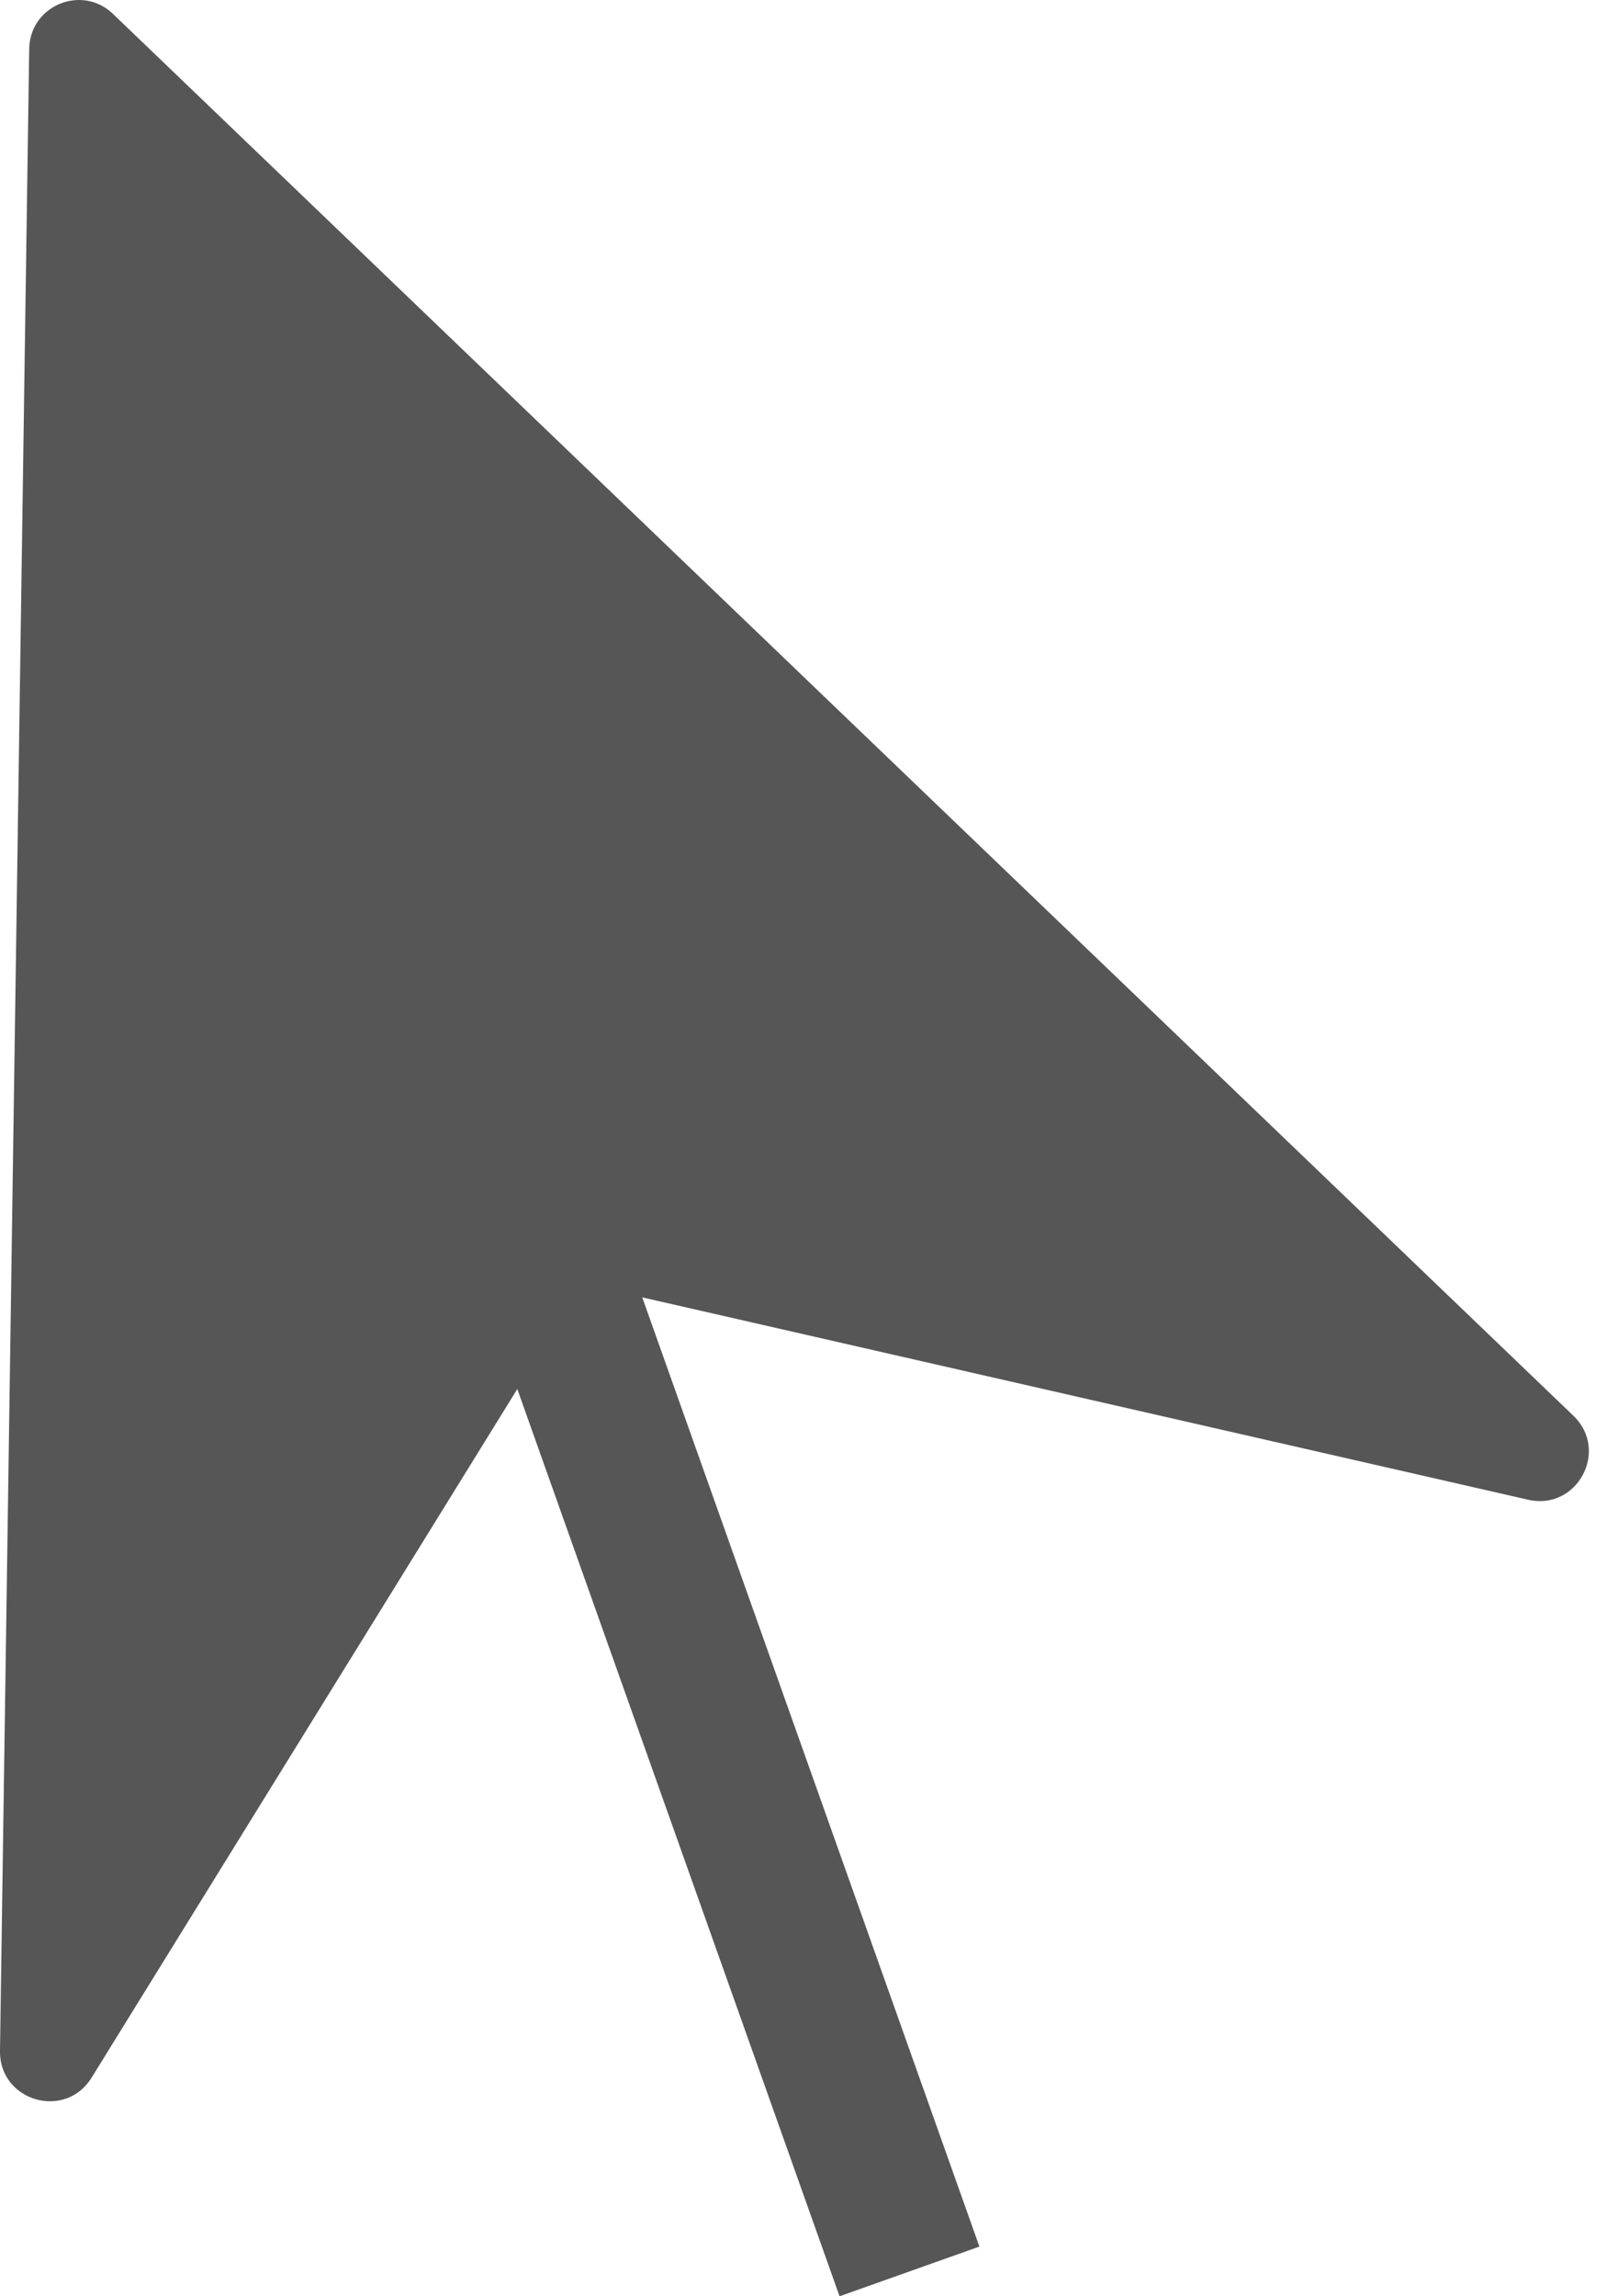
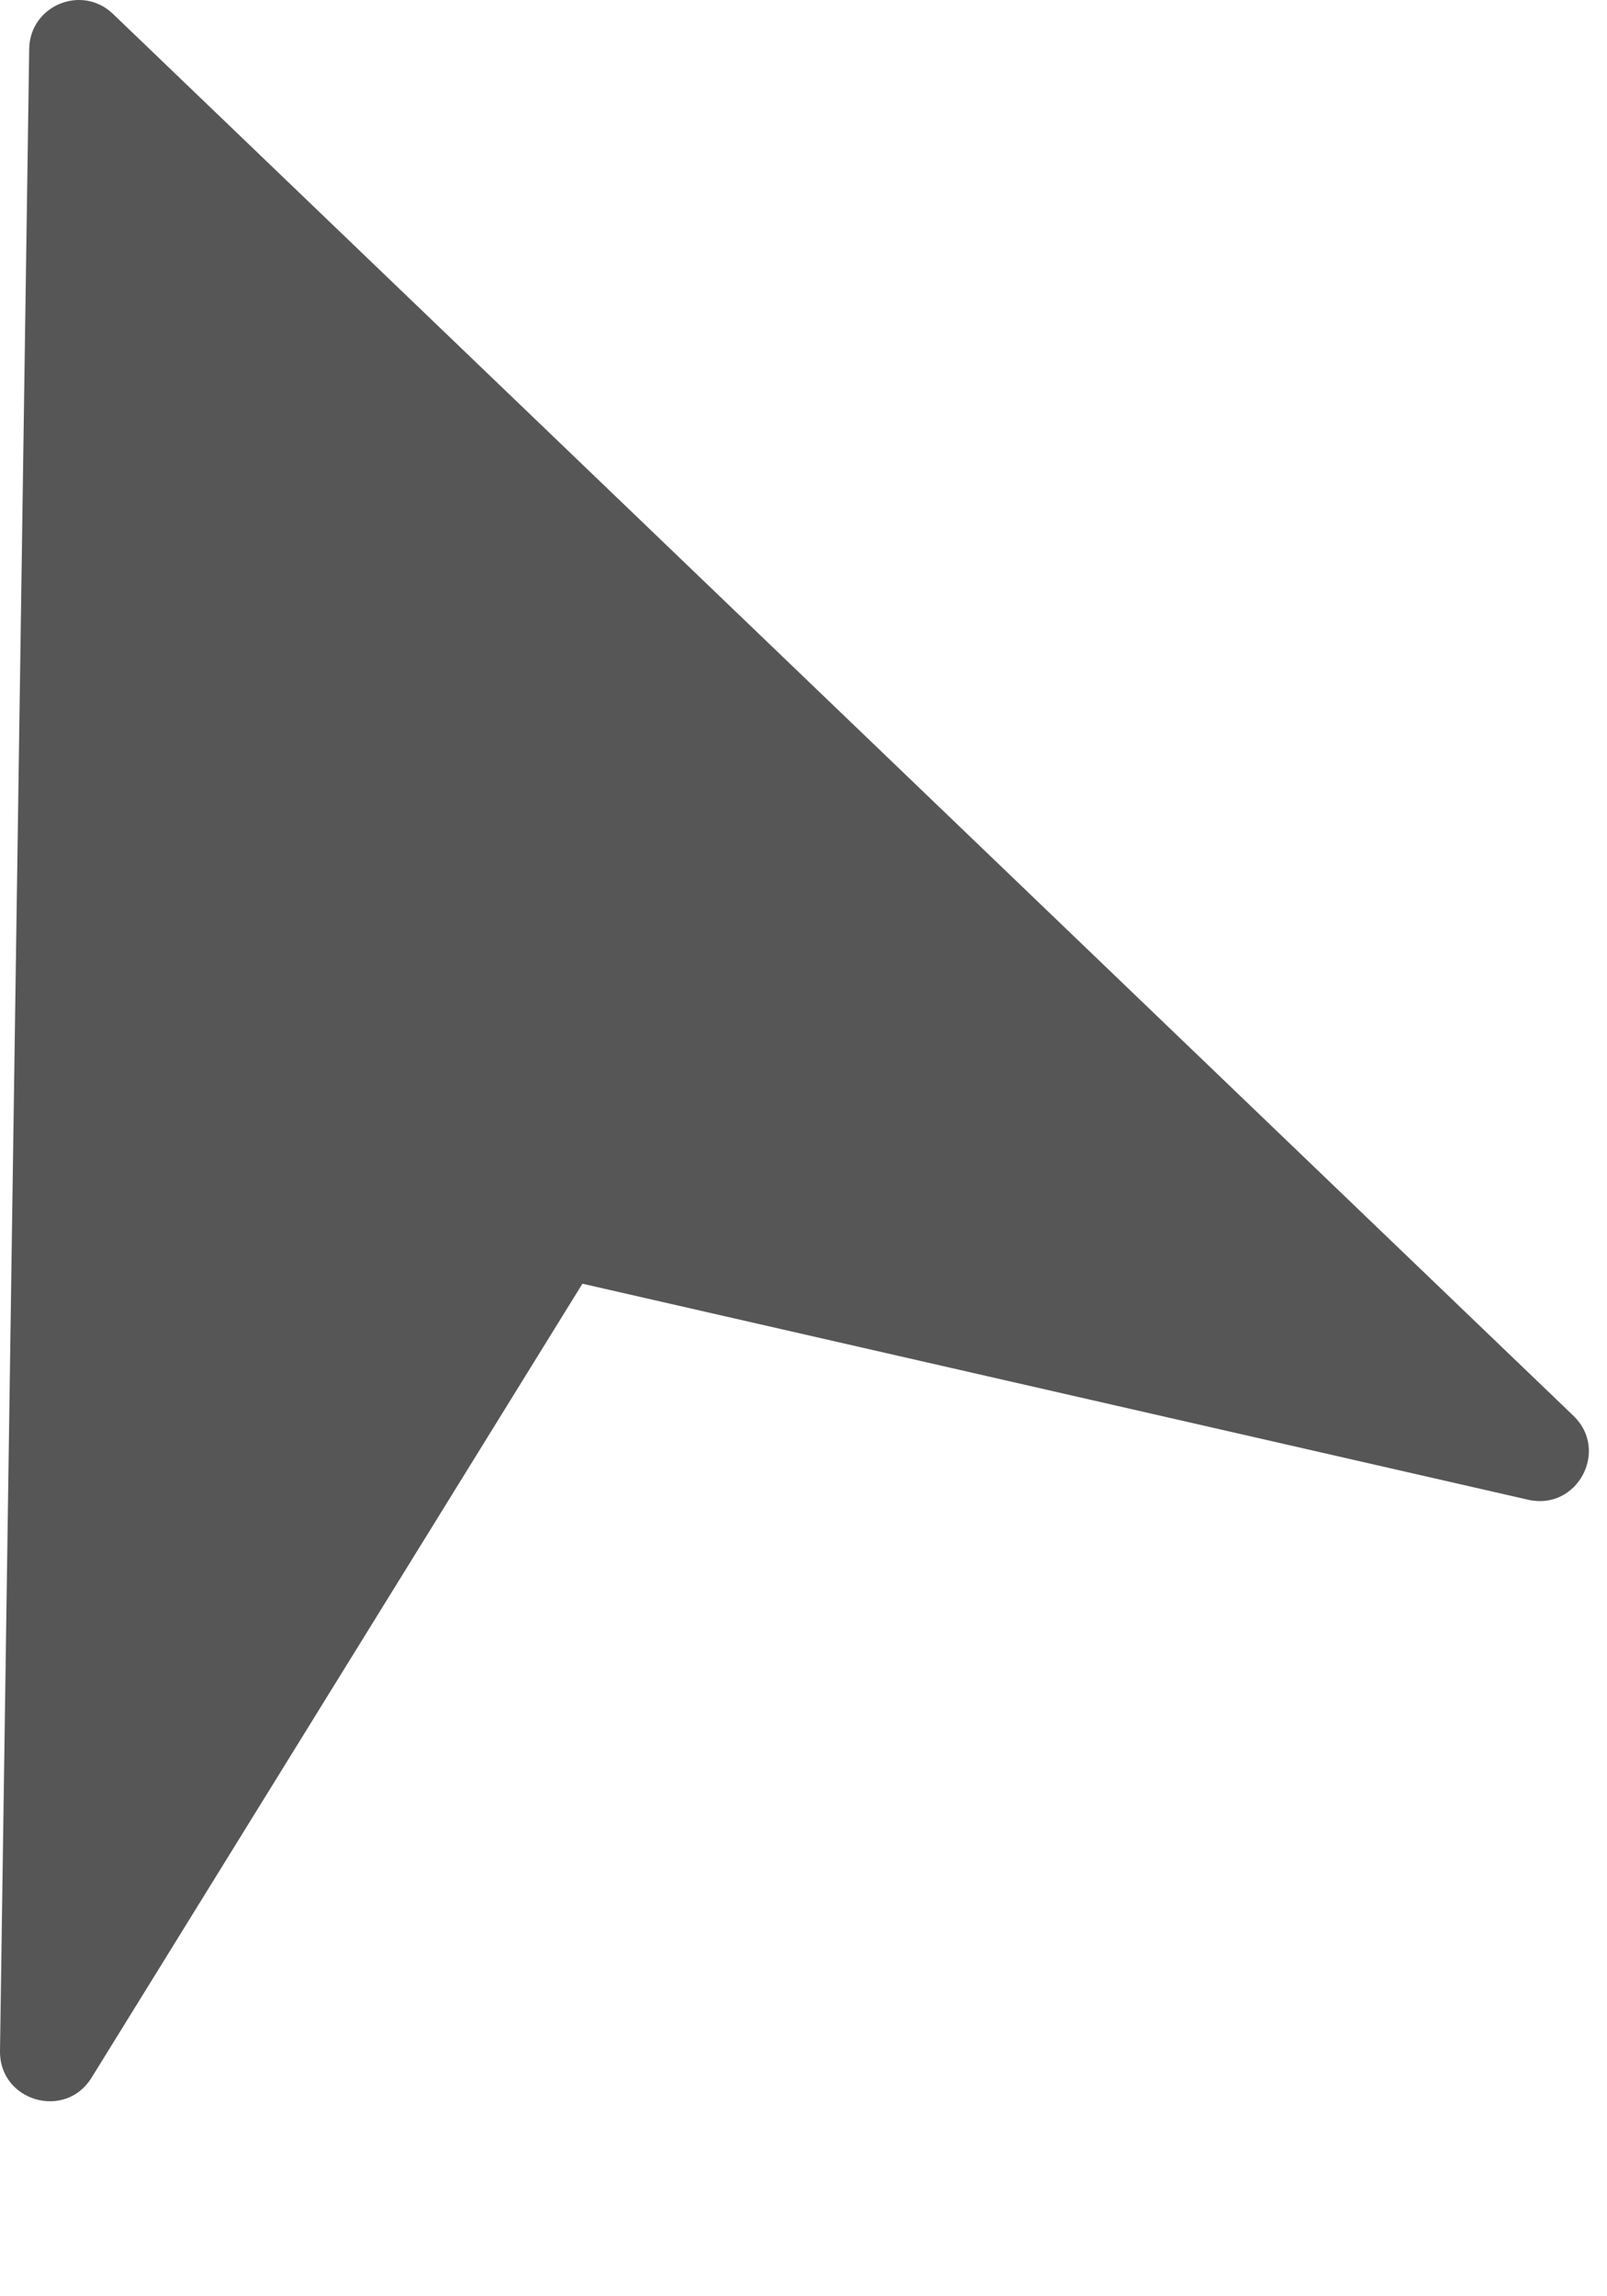
<svg xmlns="http://www.w3.org/2000/svg" fill="none" viewBox="0 0 35 50" height="50" width="35">
  <path fill="#565656" d="M0.636 1.064C0.65 0.122 1.78 -0.35 2.46 0.302L34.269 30.828C35.058 31.585 34.349 32.9 33.283 32.656L12.685 27.952L1.994 45.241C1.419 46.171 -0.016 45.752 0 44.658L0.636 1.064Z" />
-   <path fill="#565656" d="M21.331 48.918L18.285 50L8.881 23.531L11.927 22.449L21.331 48.918Z" />
</svg>